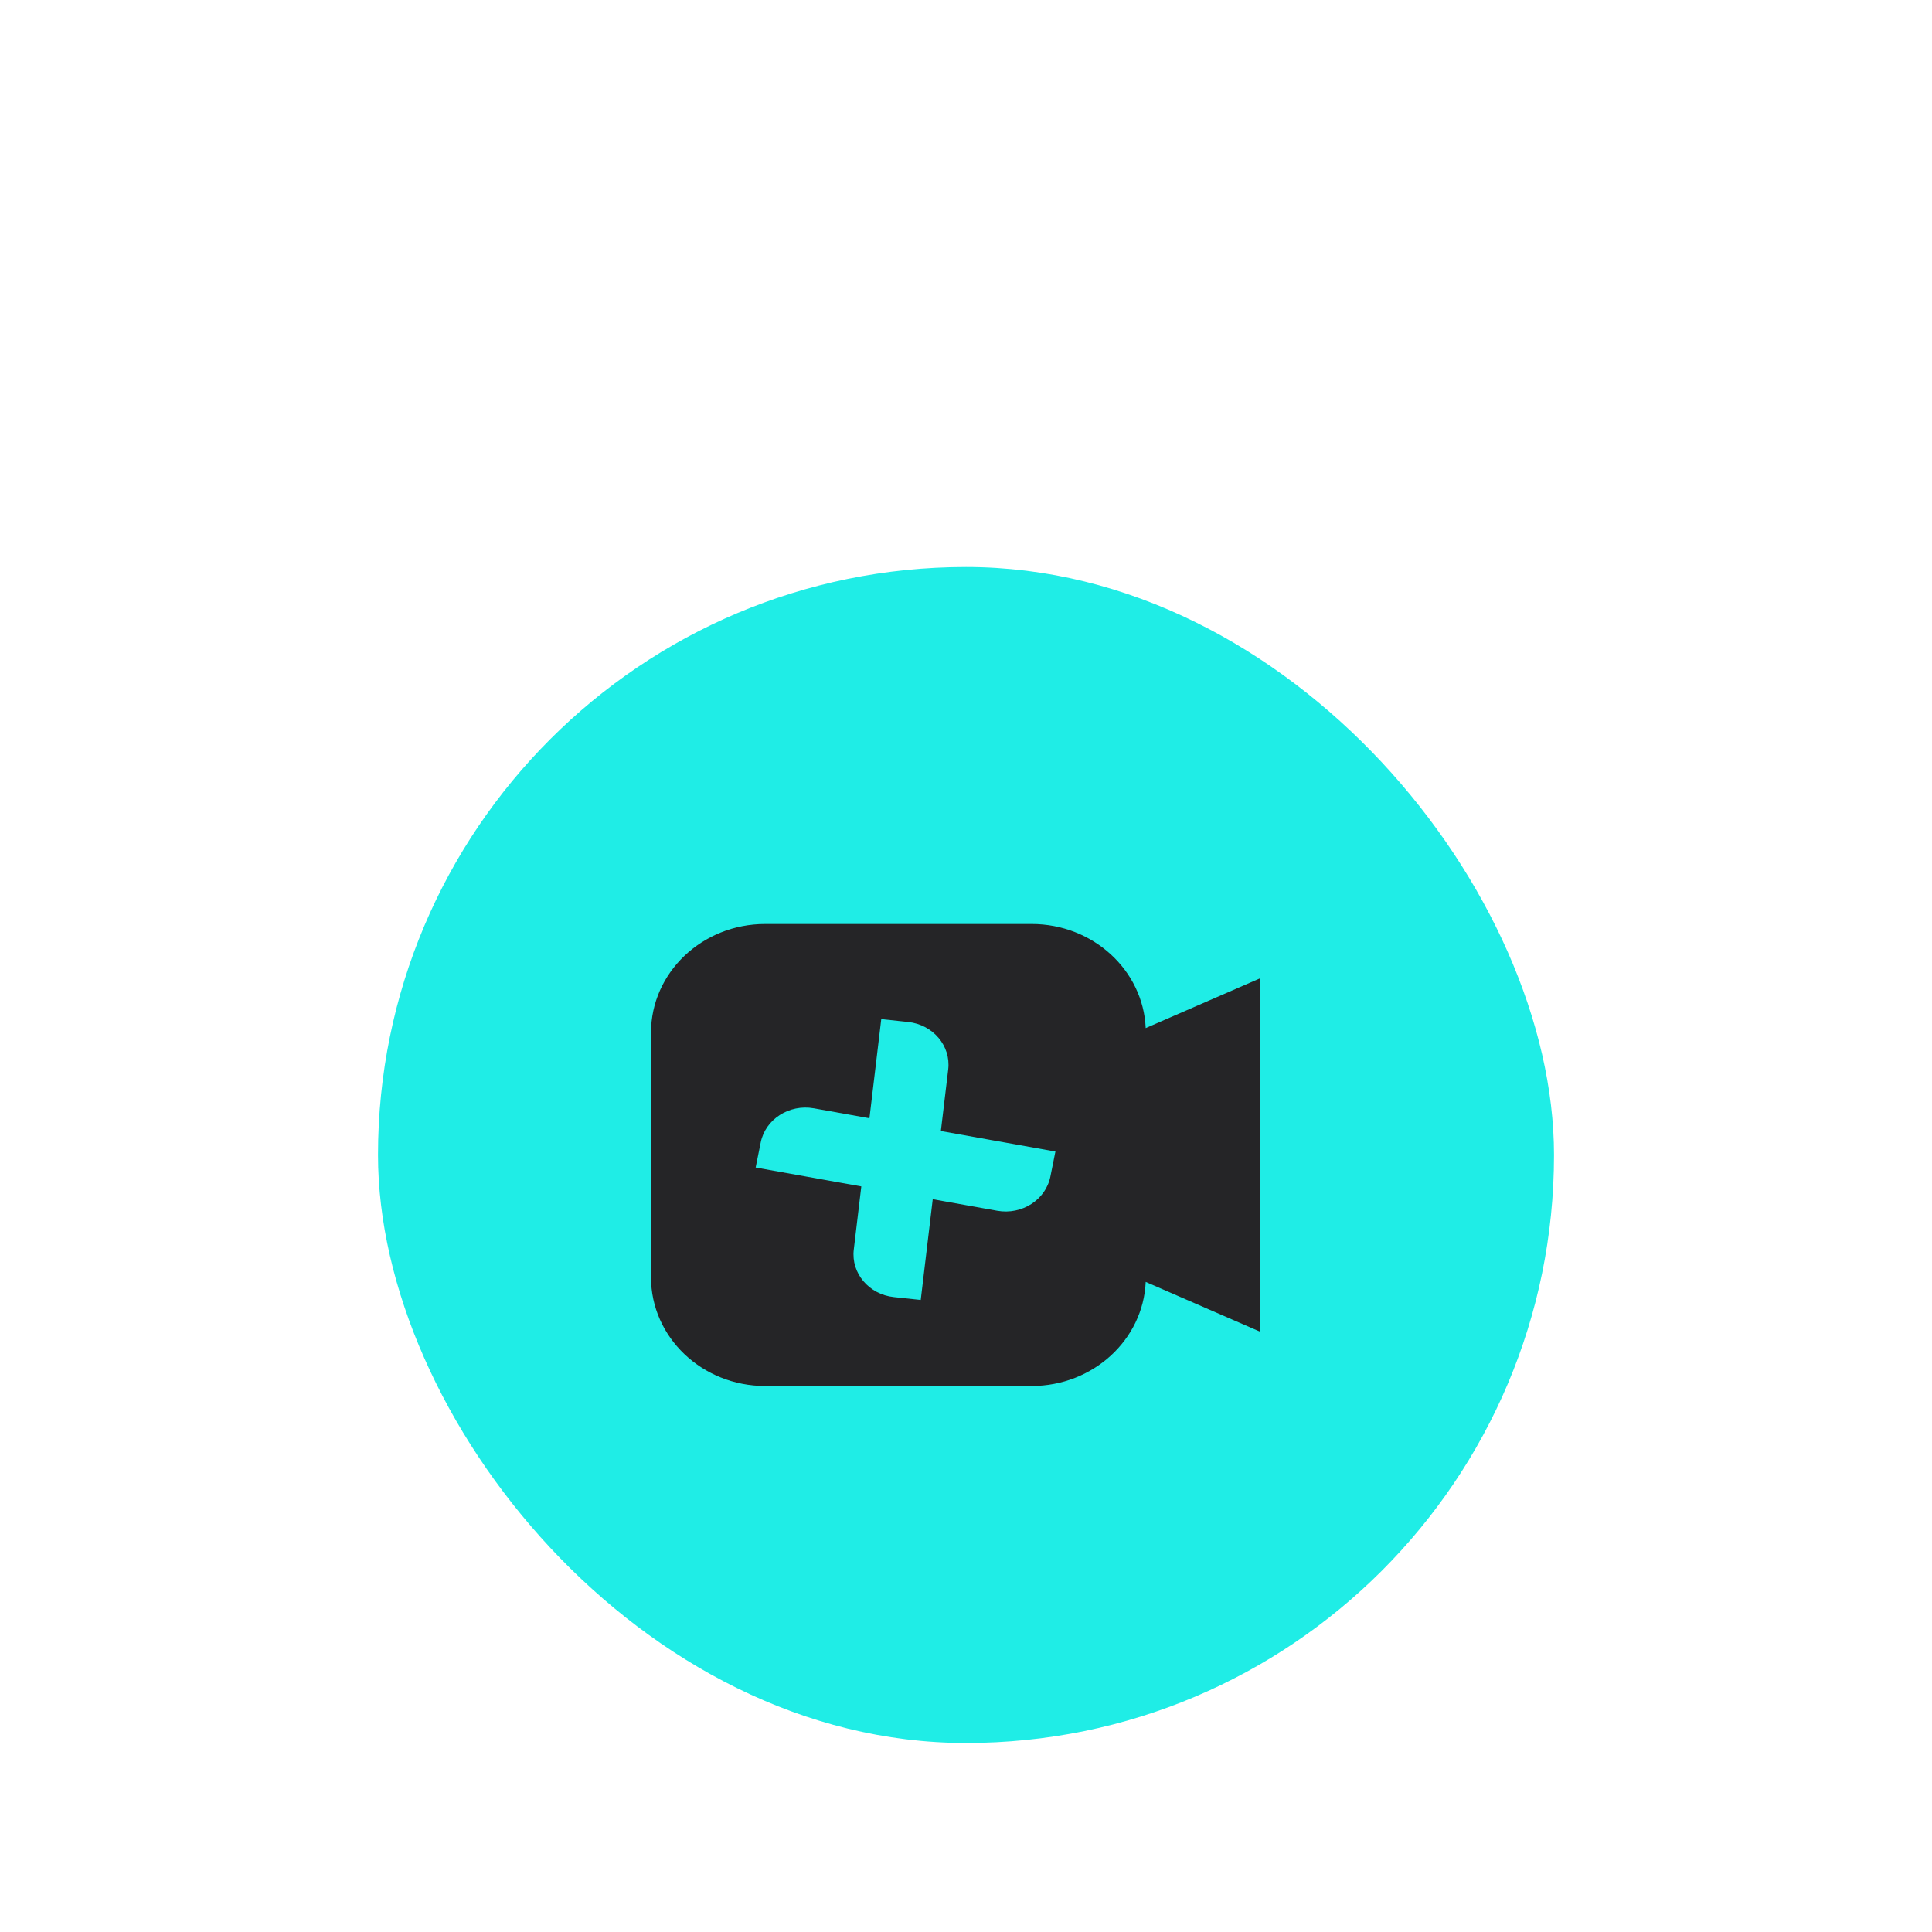
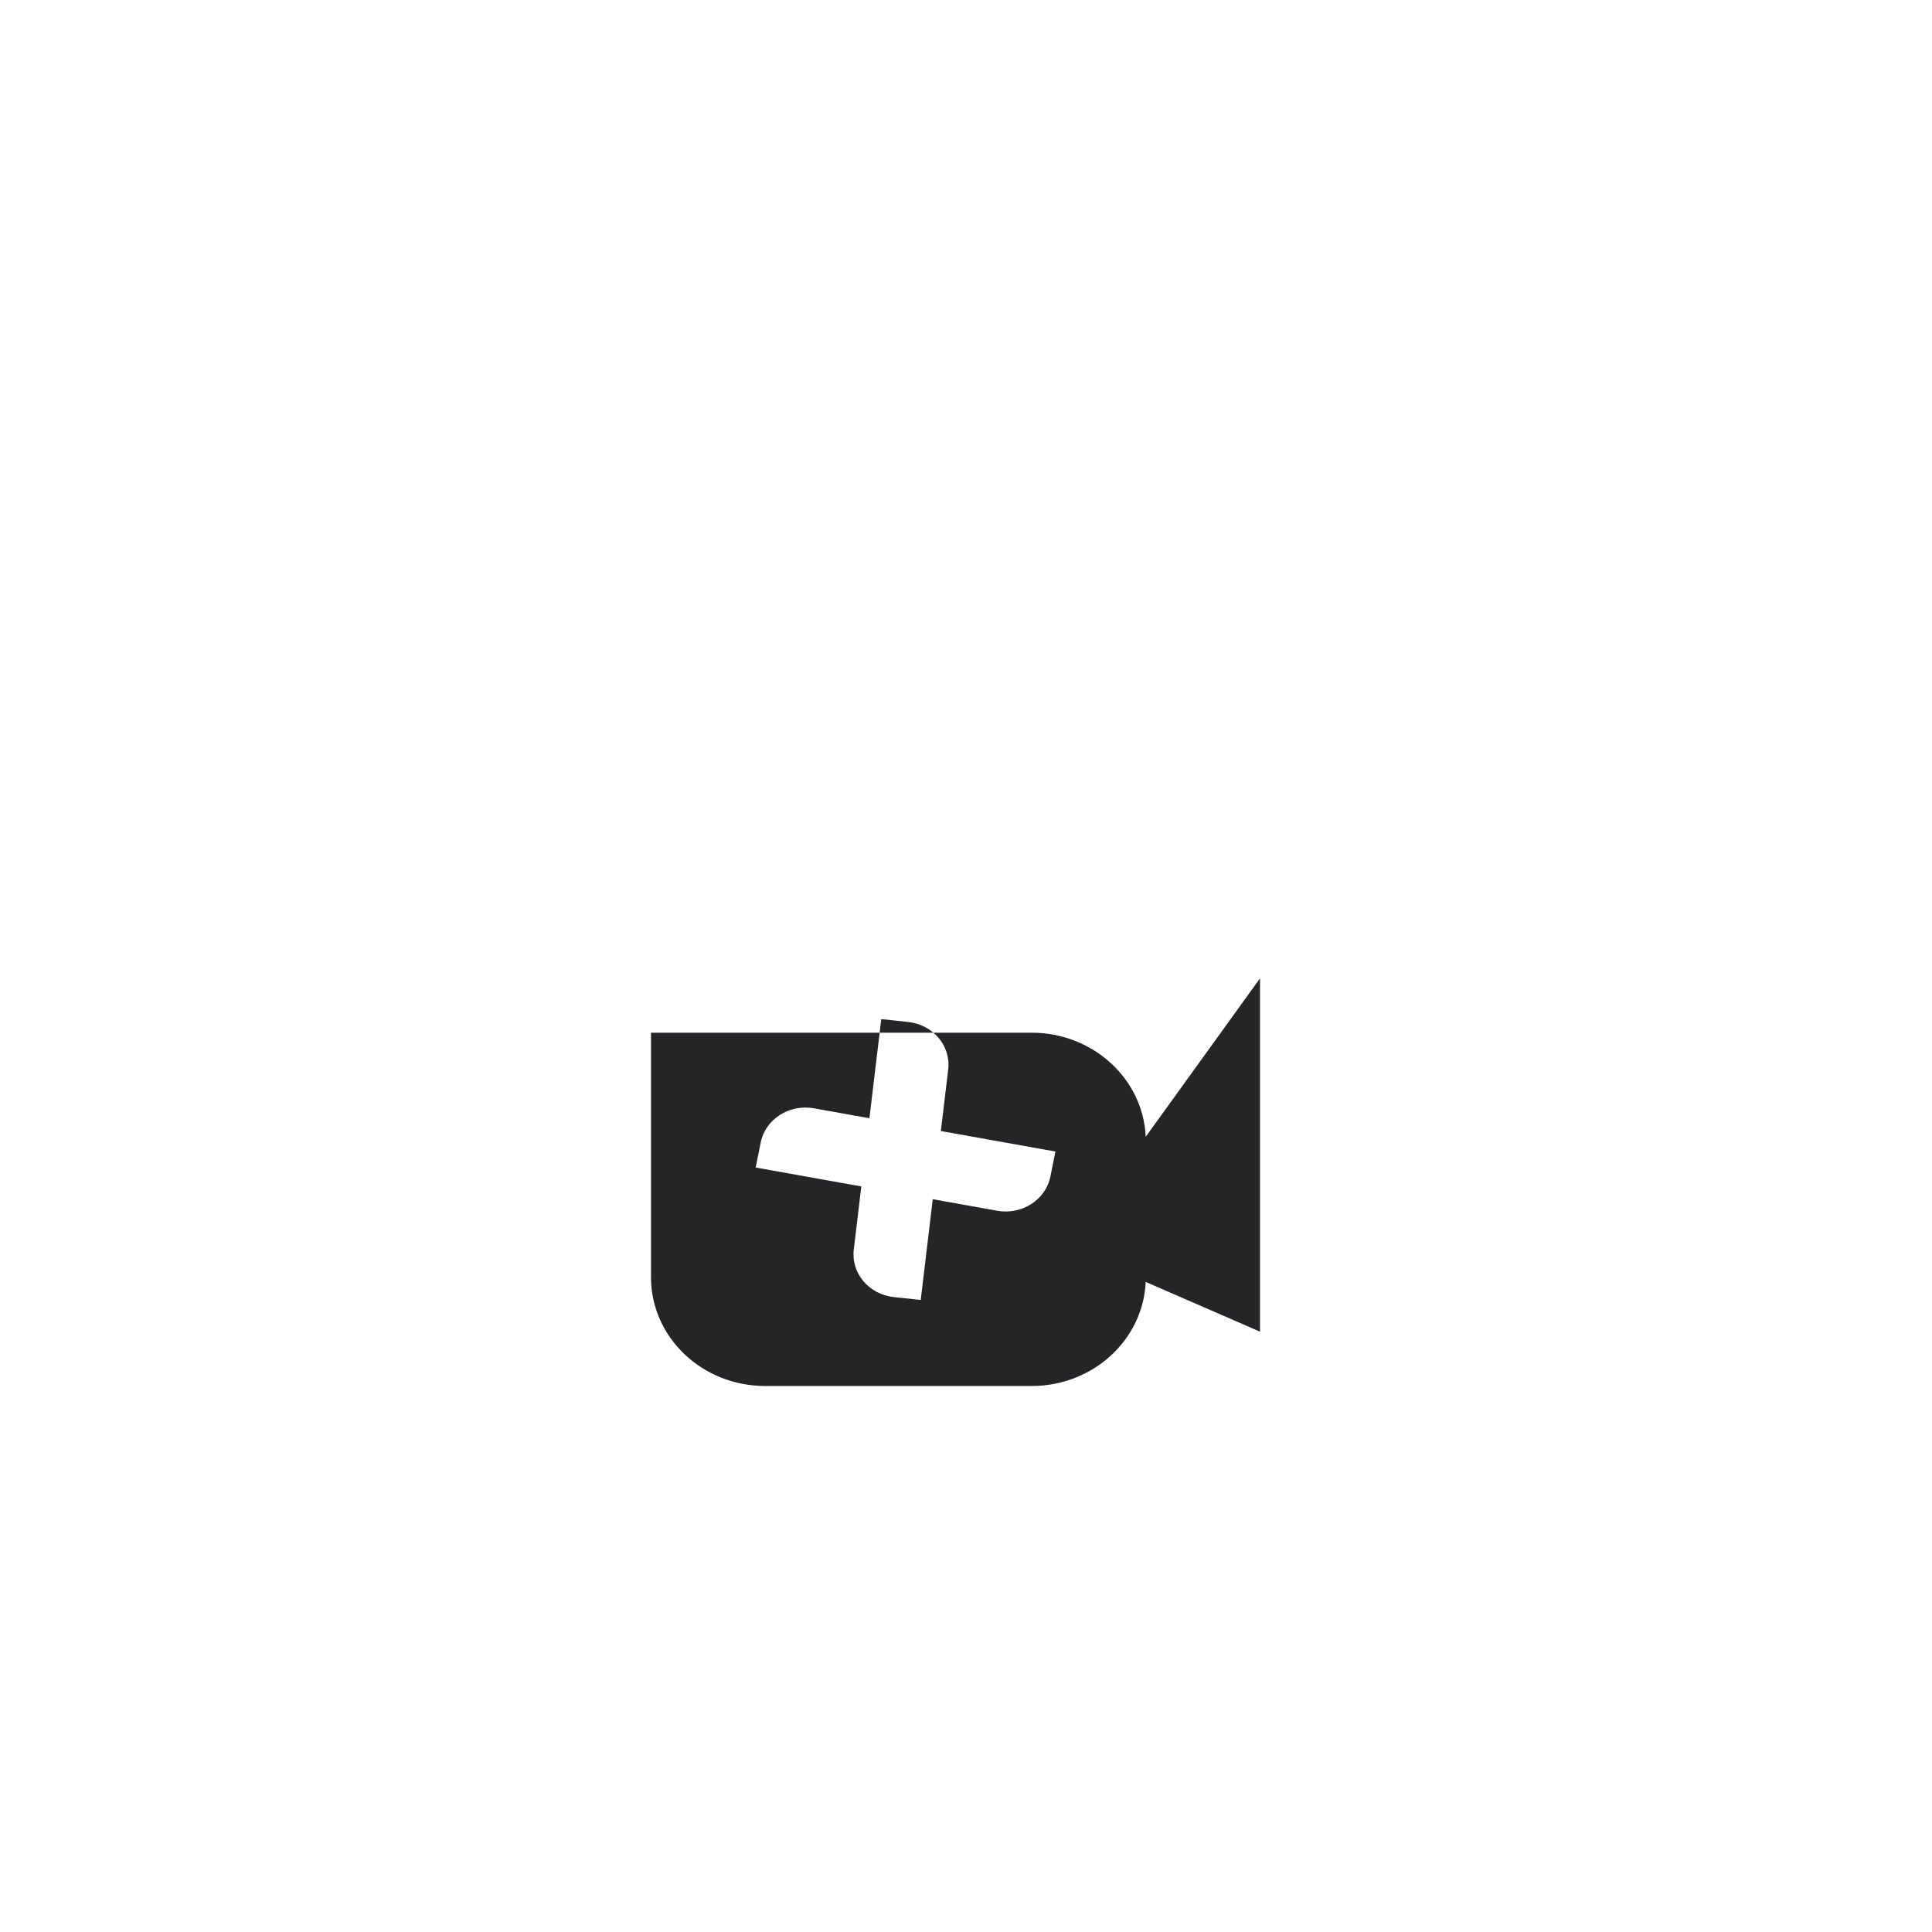
<svg xmlns="http://www.w3.org/2000/svg" width="184" height="184" fill="none">
  <g clip-path="url(#clip0_4083_3324)" filter="url(#filter0_ddd_4083_3324)">
-     <rect x="36" y="34" width="112" height="112" rx="56" fill="#1FEDE6" />
-     <path fill-rule="evenodd" clip-rule="evenodd" d="M62 78.353C62 72.635 66.869 68 72.875 68H98.25c5.851 0 10.623 4.4 10.865 9.913L120 73.177v33.647l-10.885-4.737C108.873 107.6 104.101 112 98.25 112H72.875C66.869 112 62 107.365 62 101.647V78.353zm24.482-1.023l-2.553-.271-1.126 9.441-5.288-.946c-2.353-.42-4.622 1.037-5.067 3.257l-.48 2.382 10.061 1.8-.717 6.018c-.268 2.245 1.444 4.27 3.824 4.522l2.553.271 1.144-9.593 6.137 1.098c2.352.42 4.62-1.038 5.067-3.257l.479-2.382-10.91-1.953.7-5.865c.267-2.245-1.445-4.27-3.824-4.522z" fill="#252527" />
+     <path fill-rule="evenodd" clip-rule="evenodd" d="M62 78.353H98.25c5.851 0 10.623 4.4 10.865 9.913L120 73.177v33.647l-10.885-4.737C108.873 107.6 104.101 112 98.25 112H72.875C66.869 112 62 107.365 62 101.647V78.353zm24.482-1.023l-2.553-.271-1.126 9.441-5.288-.946c-2.353-.42-4.622 1.037-5.067 3.257l-.48 2.382 10.061 1.8-.717 6.018c-.268 2.245 1.444 4.27 3.824 4.522l2.553.271 1.144-9.593 6.137 1.098c2.352.42 4.62-1.038 5.067-3.257l.479-2.382-10.91-1.953.7-5.865c.267-2.245-1.445-4.27-3.824-4.522z" fill="#252527" />
  </g>
  <defs>
    <filter id="filter0_ddd_4083_3324" x="0" y="0" width="184" height="184" filterUnits="userSpaceOnUse" color-interpolation-filters="sRGB">
      <feFlood flood-opacity="0" result="BackgroundImageFix" />
      <feColorMatrix in="SourceAlpha" values="0 0 0 0 0 0 0 0 0 0 0 0 0 0 0 0 0 0 127 0" result="hardAlpha" />
      <feMorphology radius="2" in="SourceAlpha" result="effect1_dropShadow_4083_3324" />
      <feOffset dy="6" />
      <feGaussianBlur stdDeviation="5" />
      <feComposite in2="hardAlpha" operator="out" />
      <feColorMatrix values="0 0 0 0 0 0 0 0 0 0 0 0 0 0 0 0 0 0 0.2 0" />
      <feBlend in2="BackgroundImageFix" result="effect1_dropShadow_4083_3324" />
      <feColorMatrix in="SourceAlpha" values="0 0 0 0 0 0 0 0 0 0 0 0 0 0 0 0 0 0 127 0" result="hardAlpha" />
      <feOffset dy="12" />
      <feGaussianBlur stdDeviation="10" />
      <feComposite in2="hardAlpha" operator="out" />
      <feColorMatrix values="0 0 0 0 0 0 0 0 0 0 0 0 0 0 0 0 0 0 0.14 0" />
      <feBlend in2="effect1_dropShadow_4083_3324" result="effect2_dropShadow_4083_3324" />
      <feColorMatrix in="SourceAlpha" values="0 0 0 0 0 0 0 0 0 0 0 0 0 0 0 0 0 0 127 0" result="hardAlpha" />
      <feOffset dy="2" />
      <feGaussianBlur stdDeviation="18" />
      <feComposite in2="hardAlpha" operator="out" />
      <feColorMatrix values="0 0 0 0 0 0 0 0 0 0 0 0 0 0 0 0 0 0 0.12 0" />
      <feBlend in2="effect2_dropShadow_4083_3324" result="effect3_dropShadow_4083_3324" />
      <feBlend in="SourceGraphic" in2="effect3_dropShadow_4083_3324" result="shape" />
    </filter>
    <clipPath id="clip0_4083_3324">
      <rect x="36" y="34" width="112" height="112" rx="56" fill="#fff" />
    </clipPath>
  </defs>
</svg>